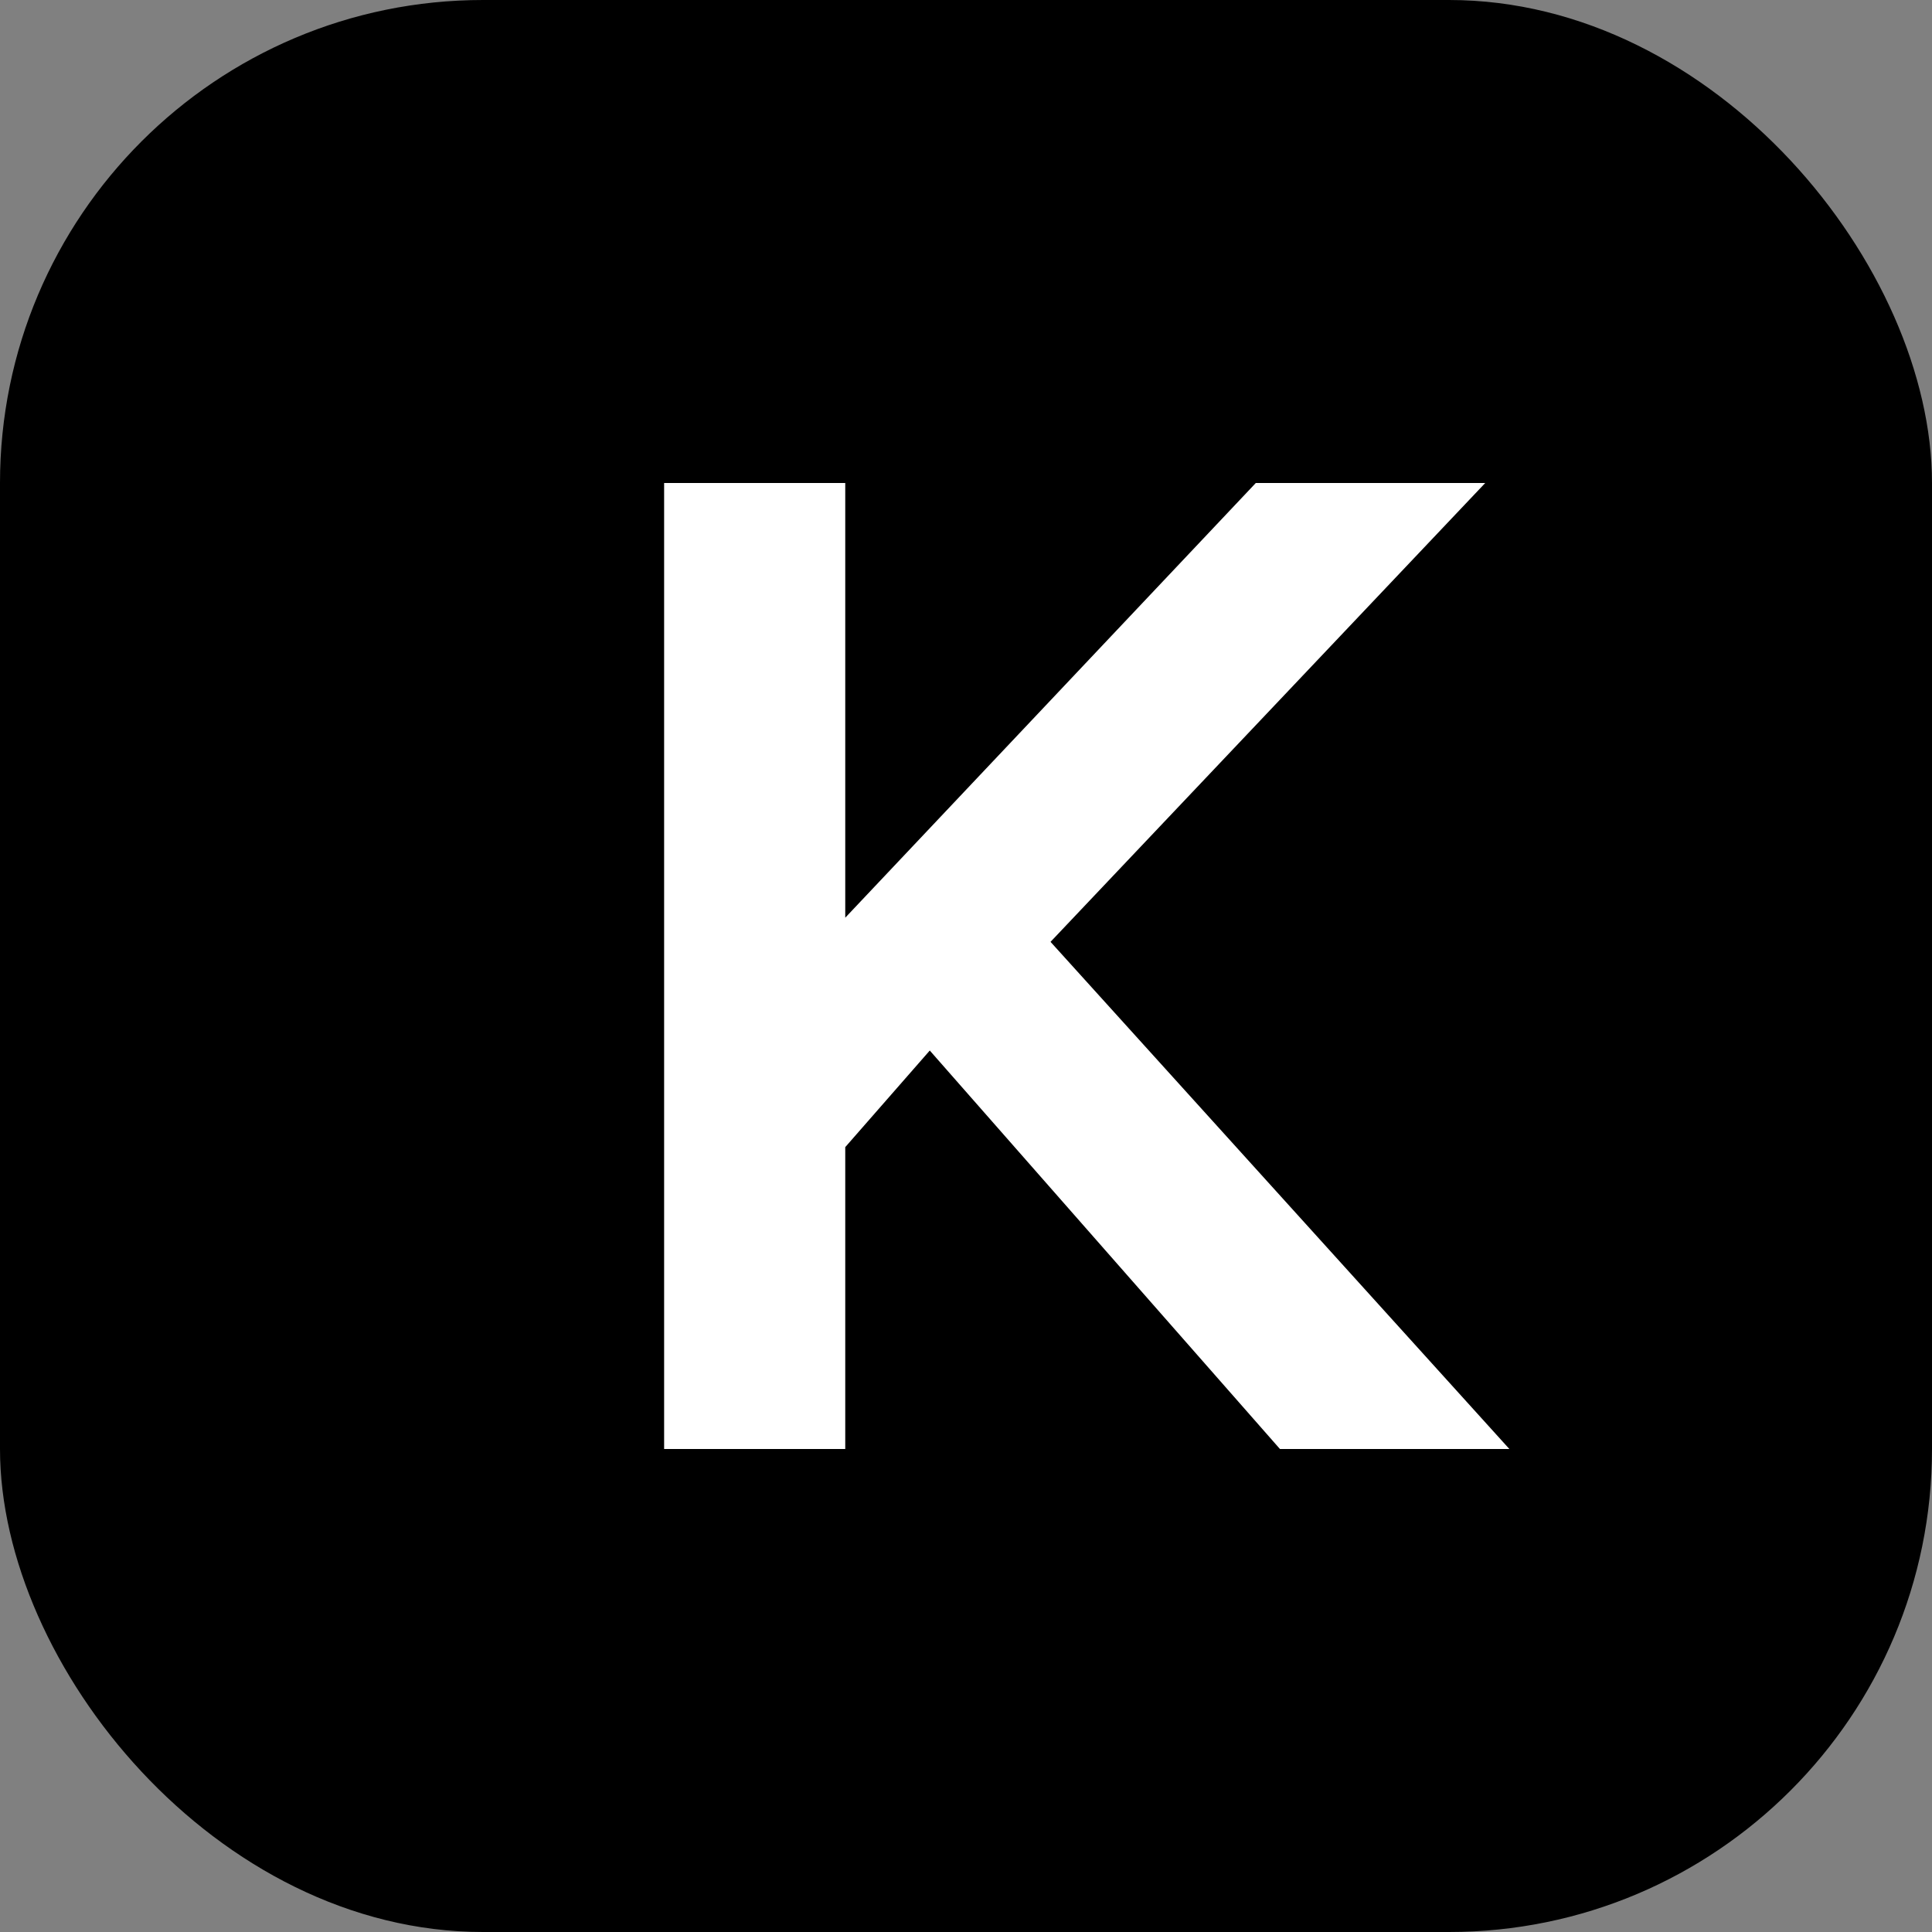
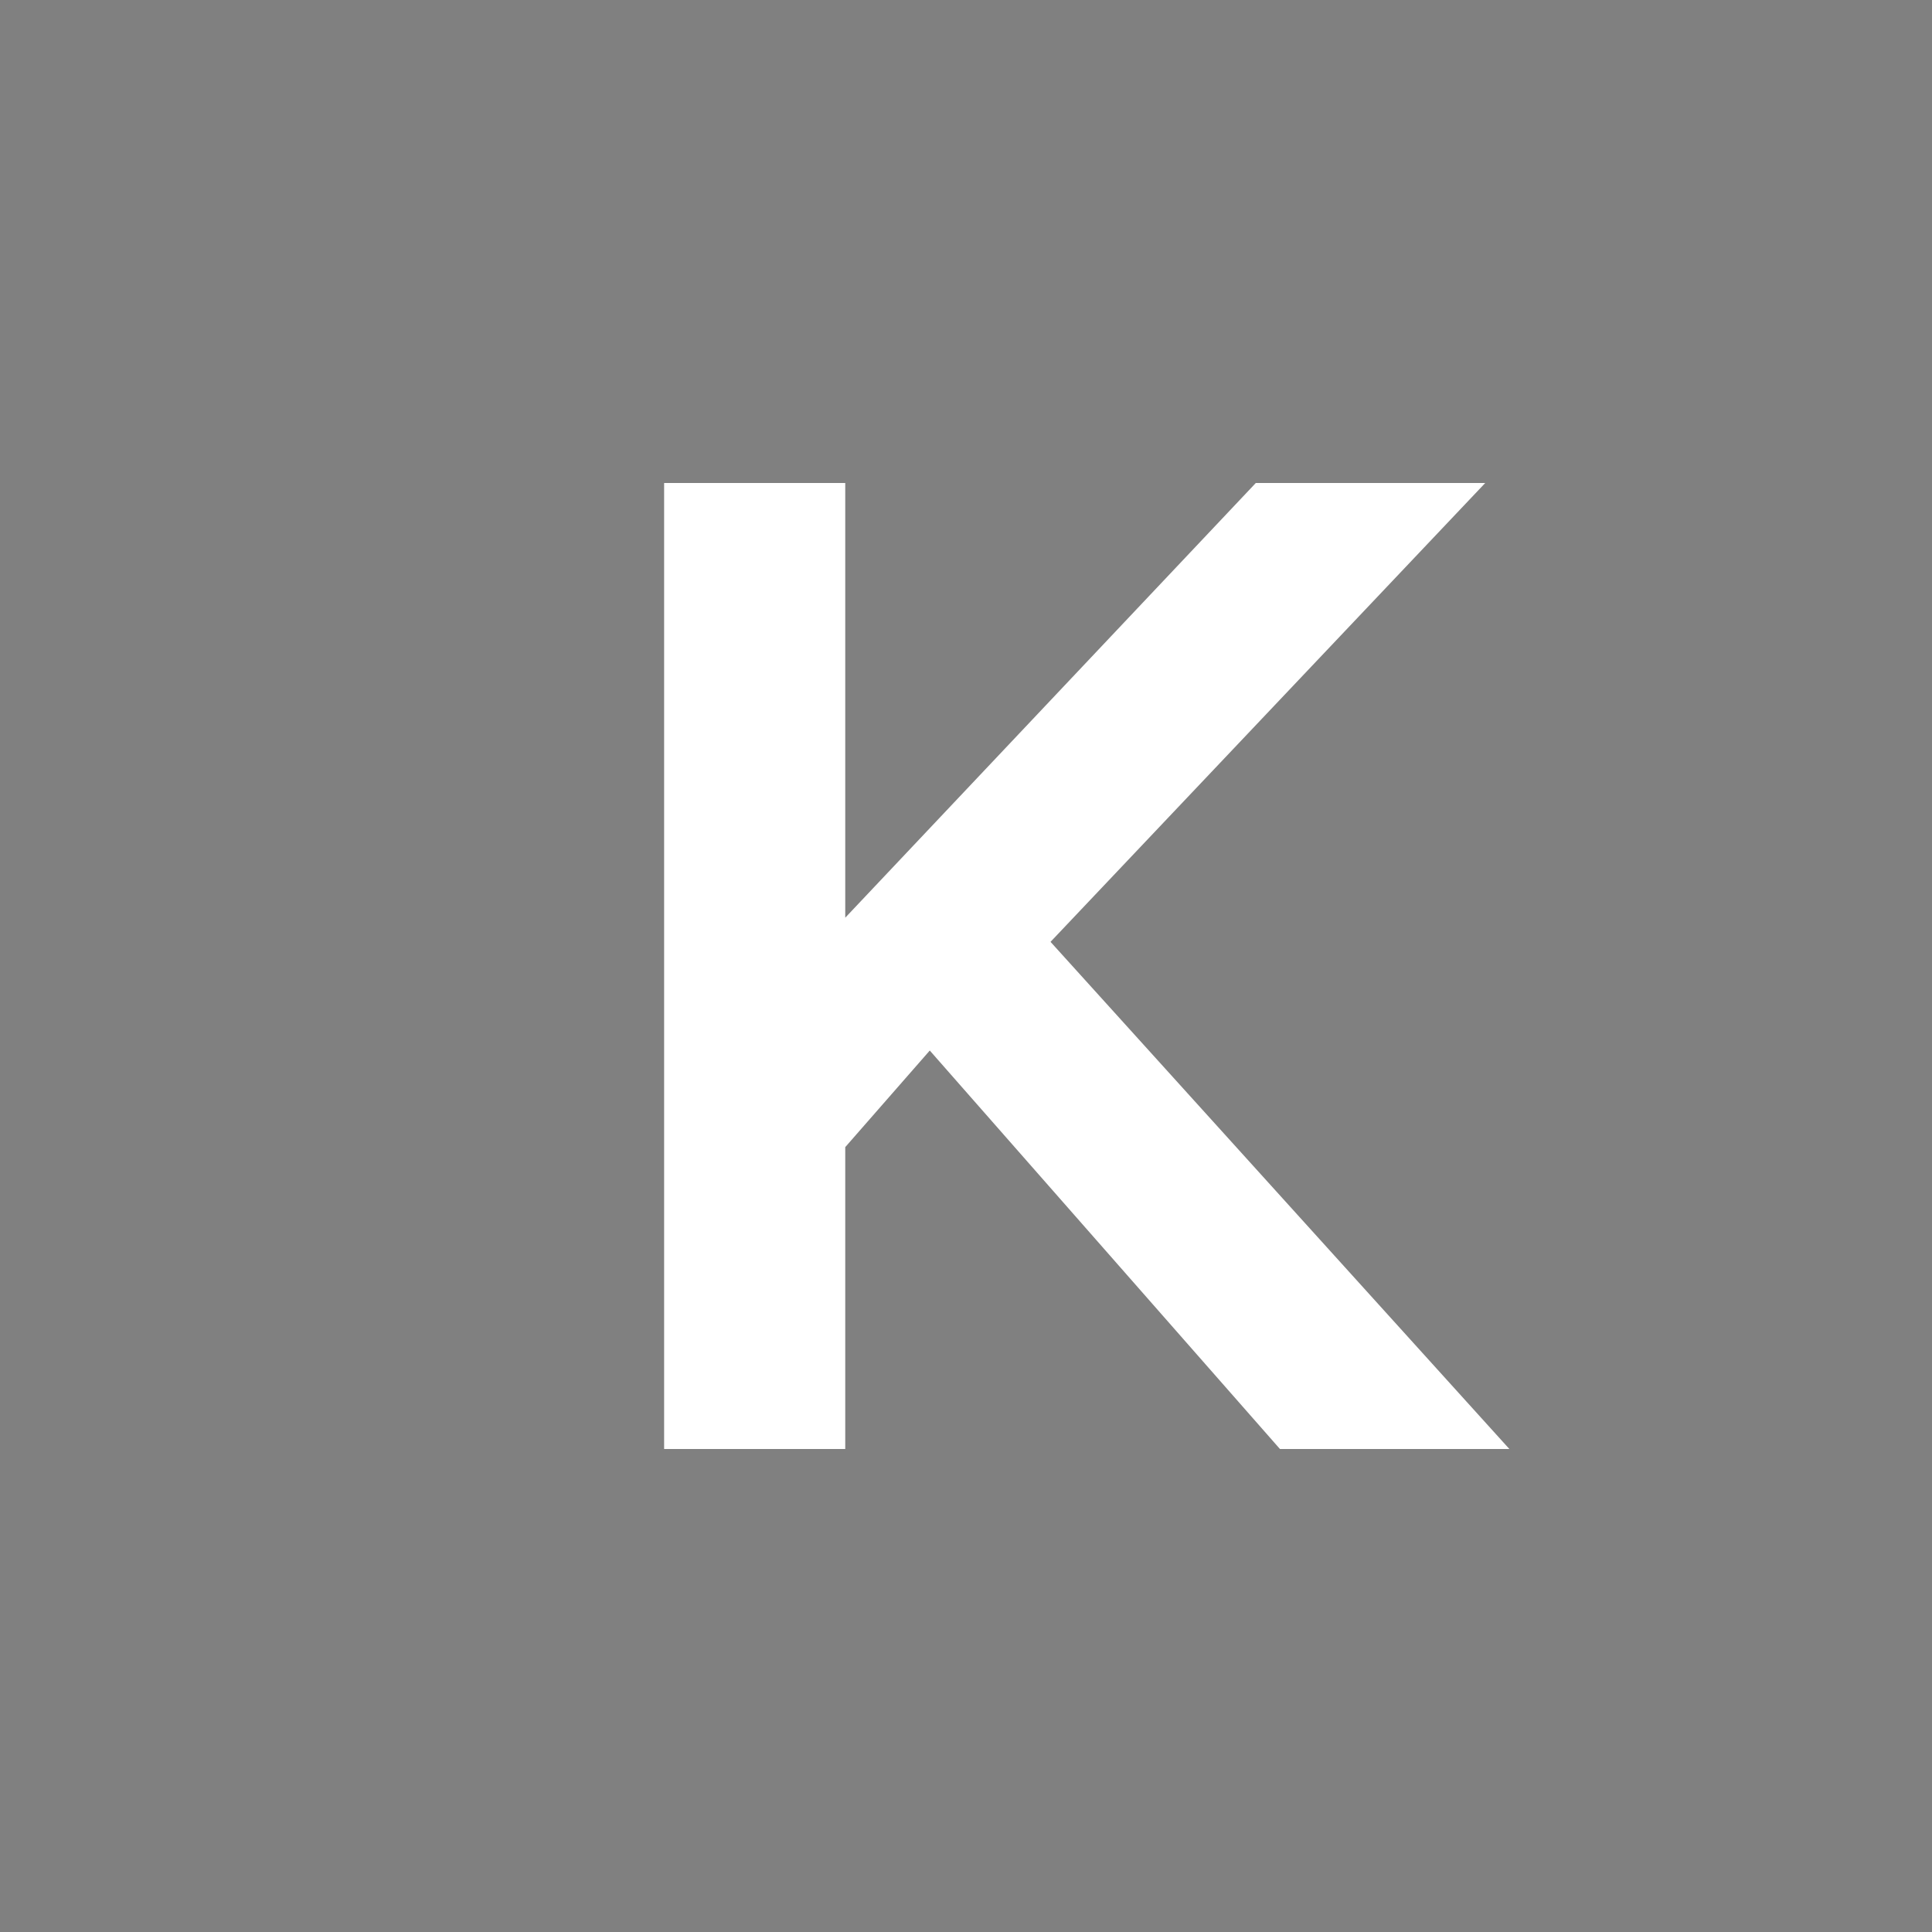
<svg xmlns="http://www.w3.org/2000/svg" width="32" height="32" viewBox="0 0 32 32" fill="none">
  <rect x="0" y="0" width="32" height="32" fill="#808080" stroke="none" />
-   <rect width="32" height="32" rx="8" fill="black" />
  <path d="M11 8H14V15.2L20.8 8H24.6L17.4 15.6L25 24H21.2L15.4 17.4L14 19V24H11V8Z" fill="white" />
</svg>